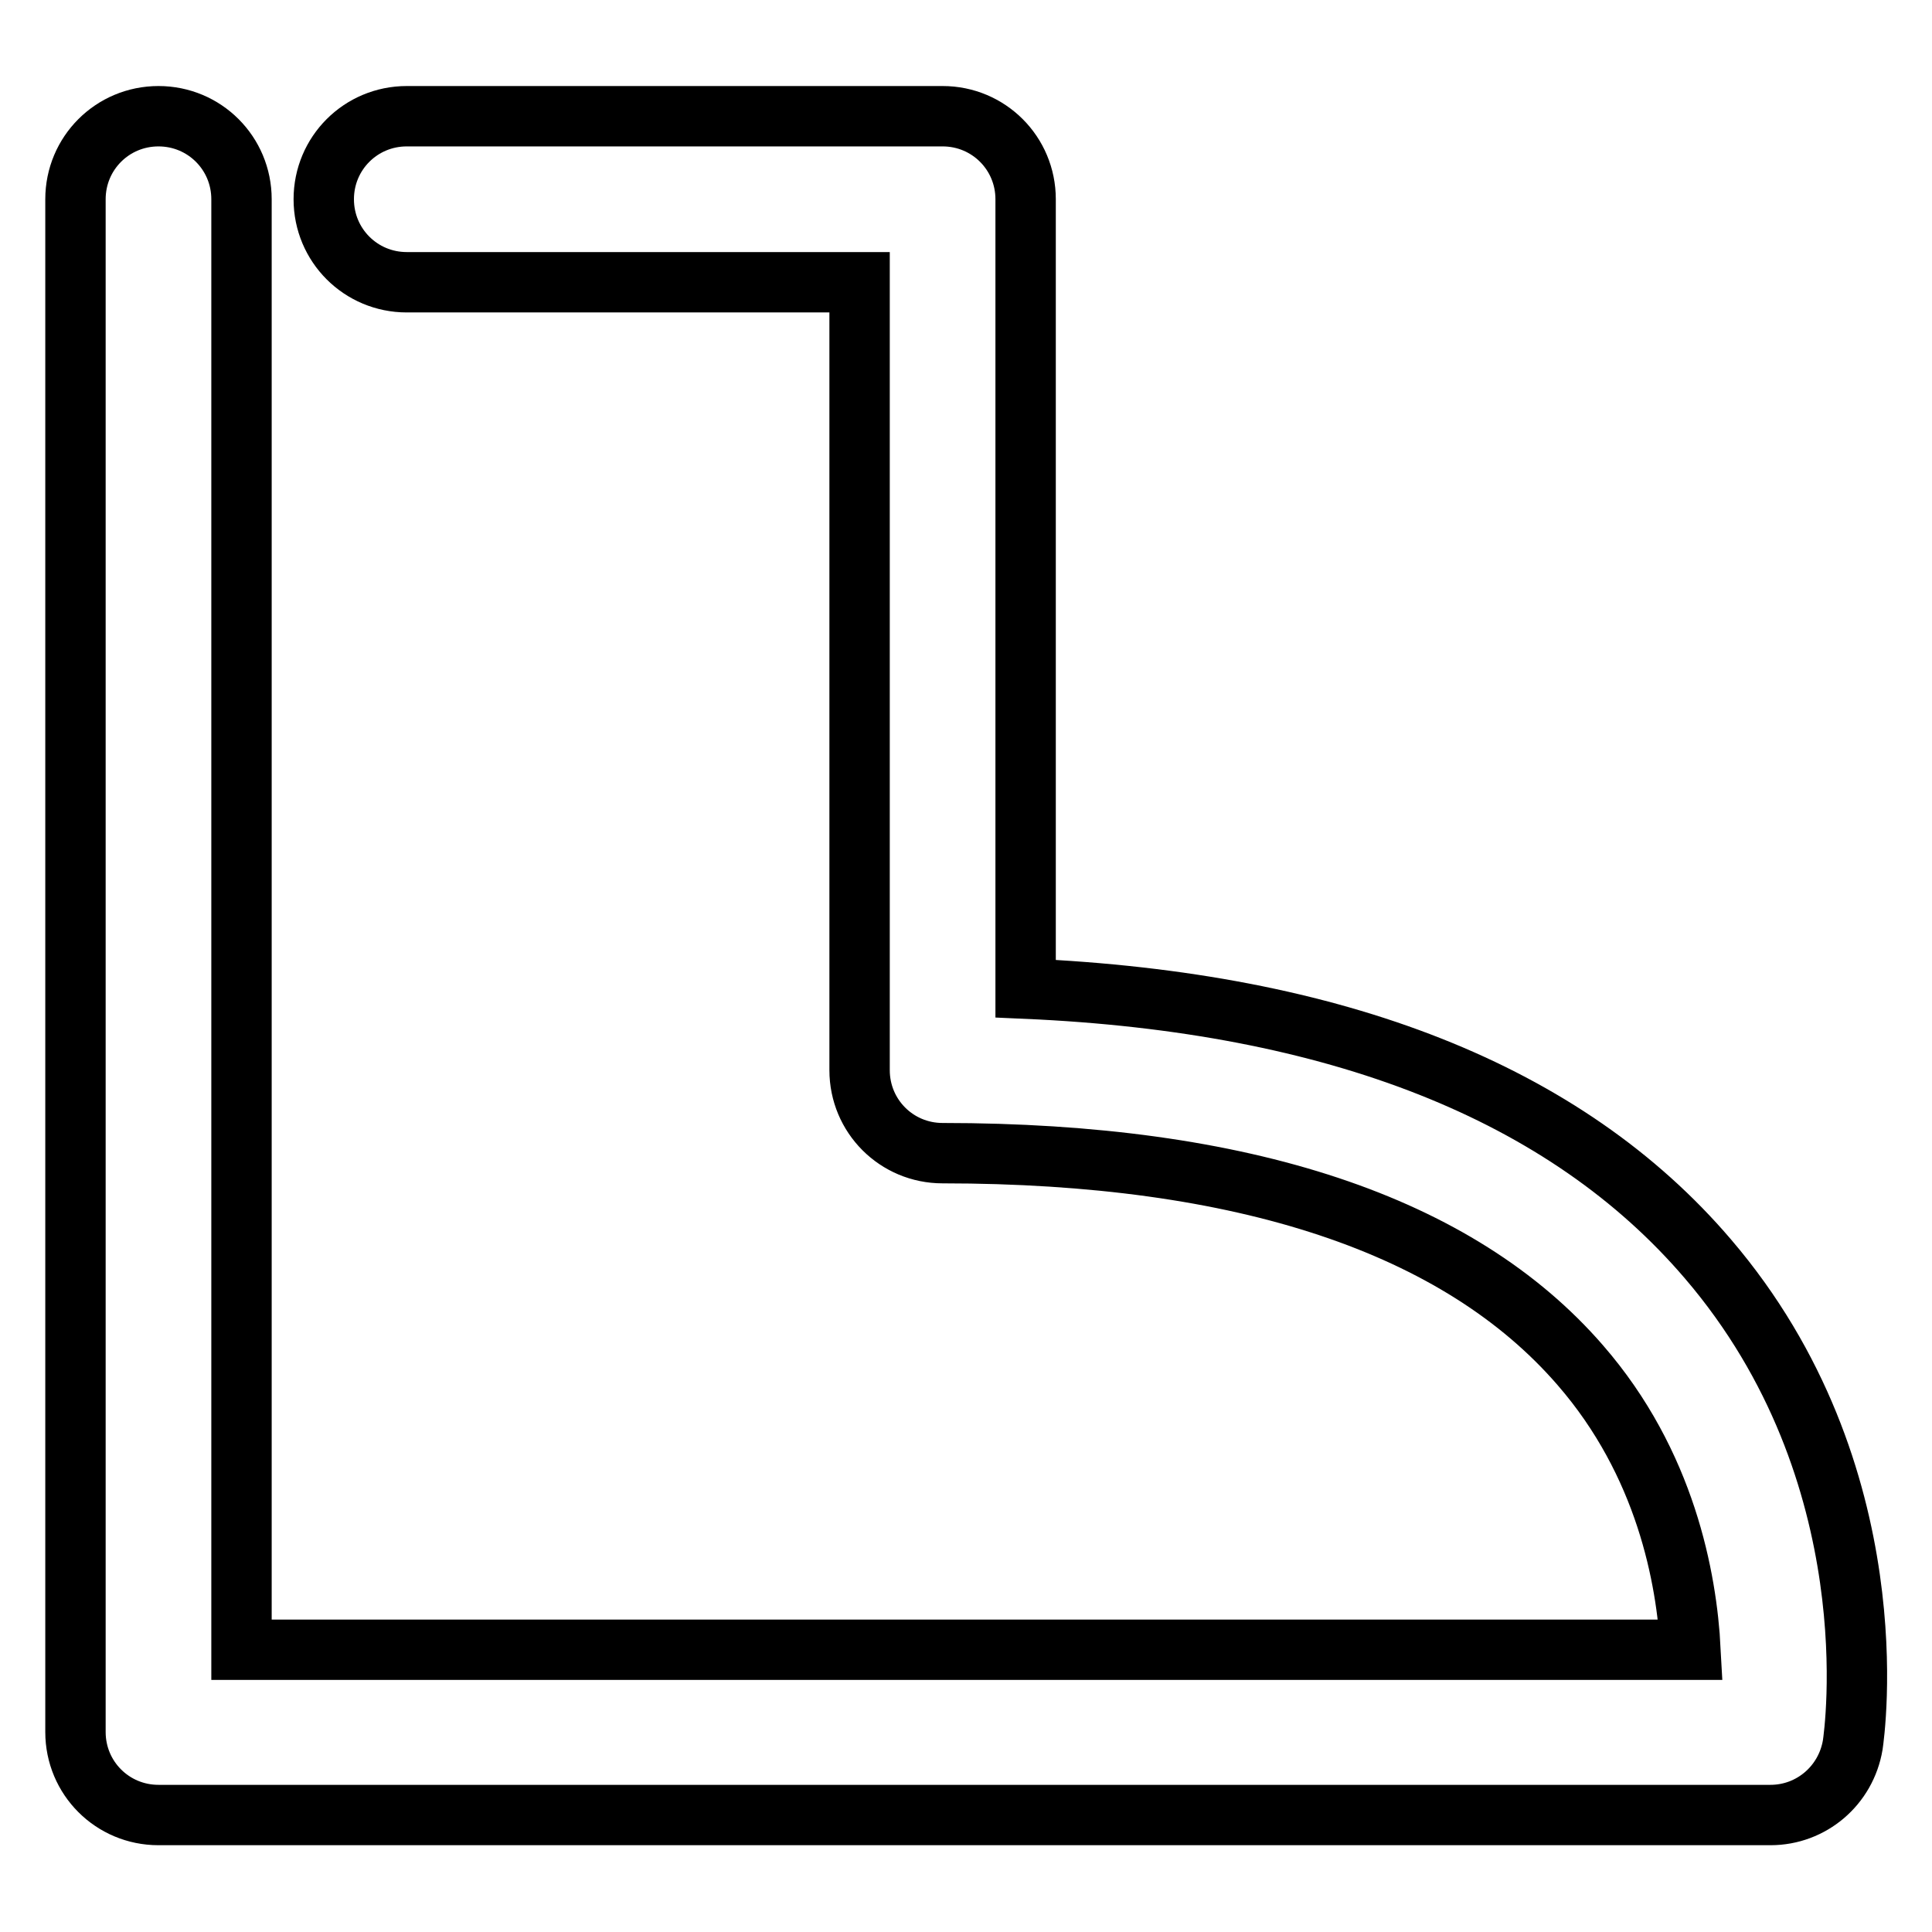
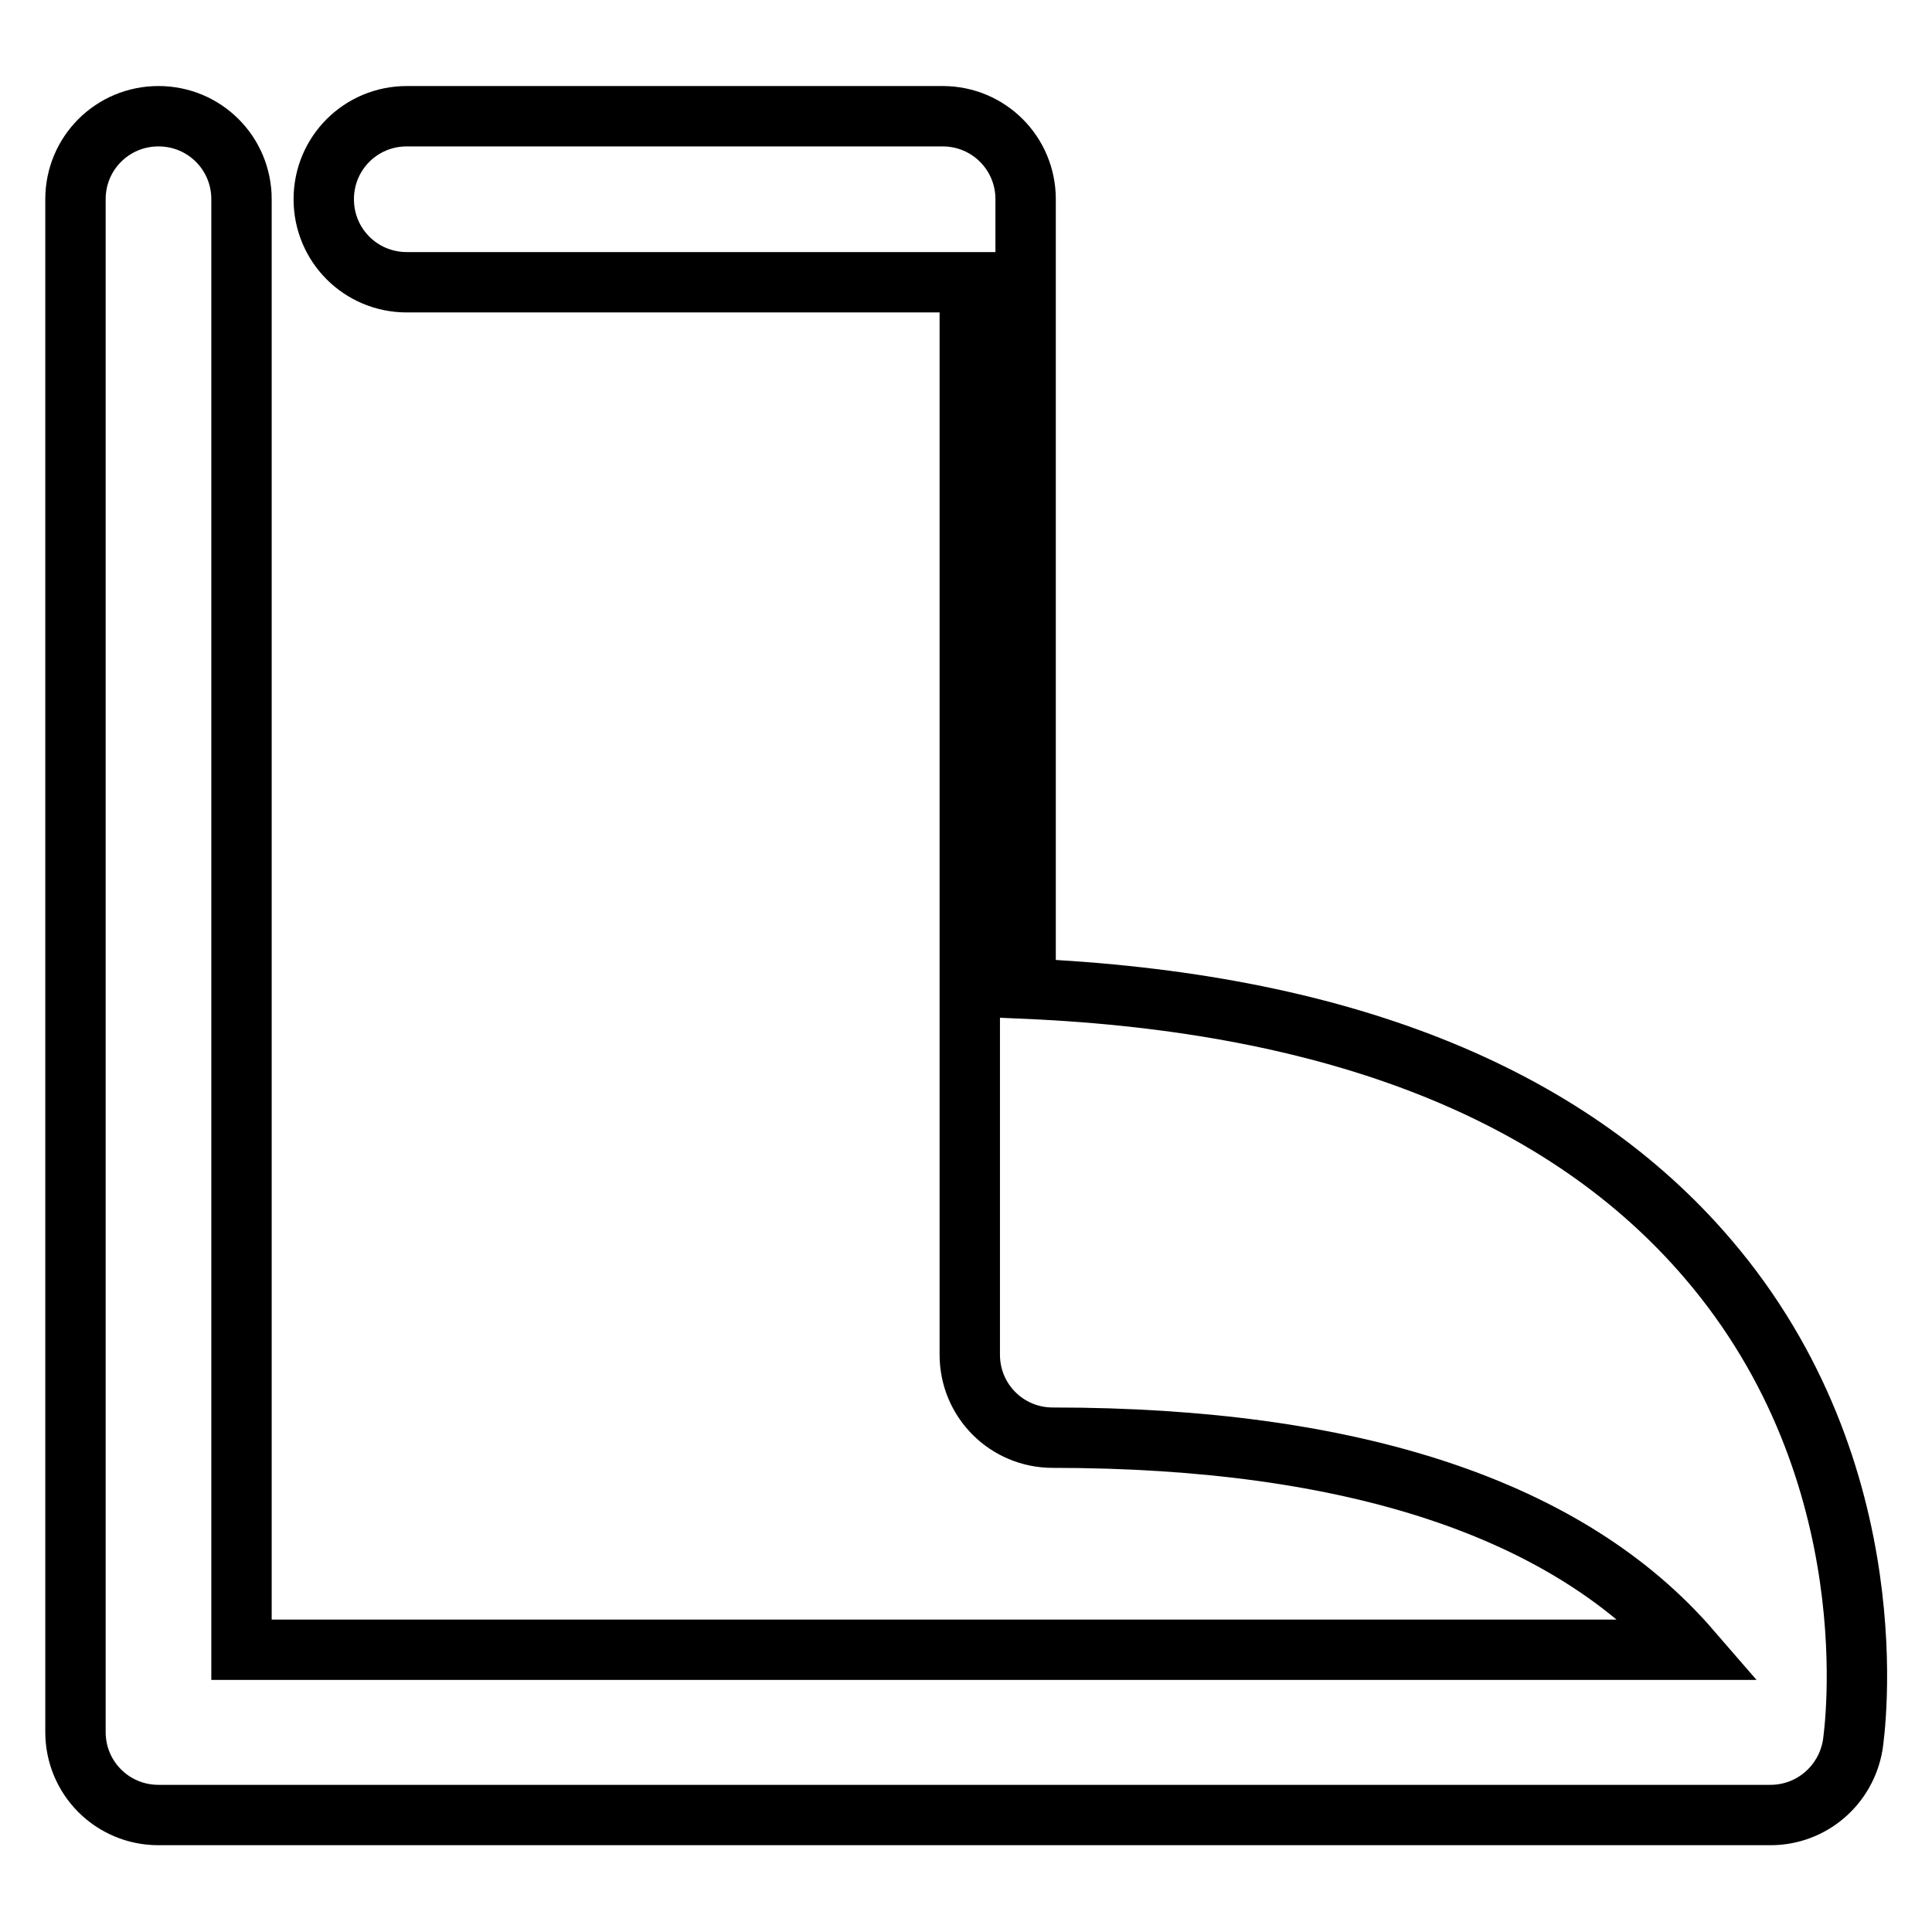
<svg xmlns="http://www.w3.org/2000/svg" version="1.1" x="0px" y="0px" viewBox="0 0 256 256" enable-background="new 0 0 256 256" xml:space="preserve">
  <g>
-     <path stroke-width="8" fill-opacity="0" stroke="#000000" d="M234.6,240.5H21c-6.1,0-11-4.9-11-11V26.4c0-6.1,4.9-11,11-11s11,4.9,11,11v192.2h192 c-0.5-9.5-3.3-24.7-14.6-37.7c-16.1-18.6-44.6-28.1-84.5-28.1c-6.1,0-11-4.9-11-11V37.4H53.9c-6.1,0-11-4.9-11-11 c0-6.1,4.9-11,11-11h71c6.1,0,11,4.9,11,11v104.6c41.2,1.8,71.6,13.8,90.4,35.8c24.4,28.5,19.4,63,19.2,64.4 C244.6,236.6,240,240.5,234.6,240.5z" />
+     <path stroke-width="8" fill-opacity="0" stroke="#000000" d="M234.6,240.5H21c-6.1,0-11-4.9-11-11V26.4c0-6.1,4.9-11,11-11s11,4.9,11,11v192.2h192 c-16.1-18.6-44.6-28.1-84.5-28.1c-6.1,0-11-4.9-11-11V37.4H53.9c-6.1,0-11-4.9-11-11 c0-6.1,4.9-11,11-11h71c6.1,0,11,4.9,11,11v104.6c41.2,1.8,71.6,13.8,90.4,35.8c24.4,28.5,19.4,63,19.2,64.4 C244.6,236.6,240,240.5,234.6,240.5z" />
  </g>
</svg>